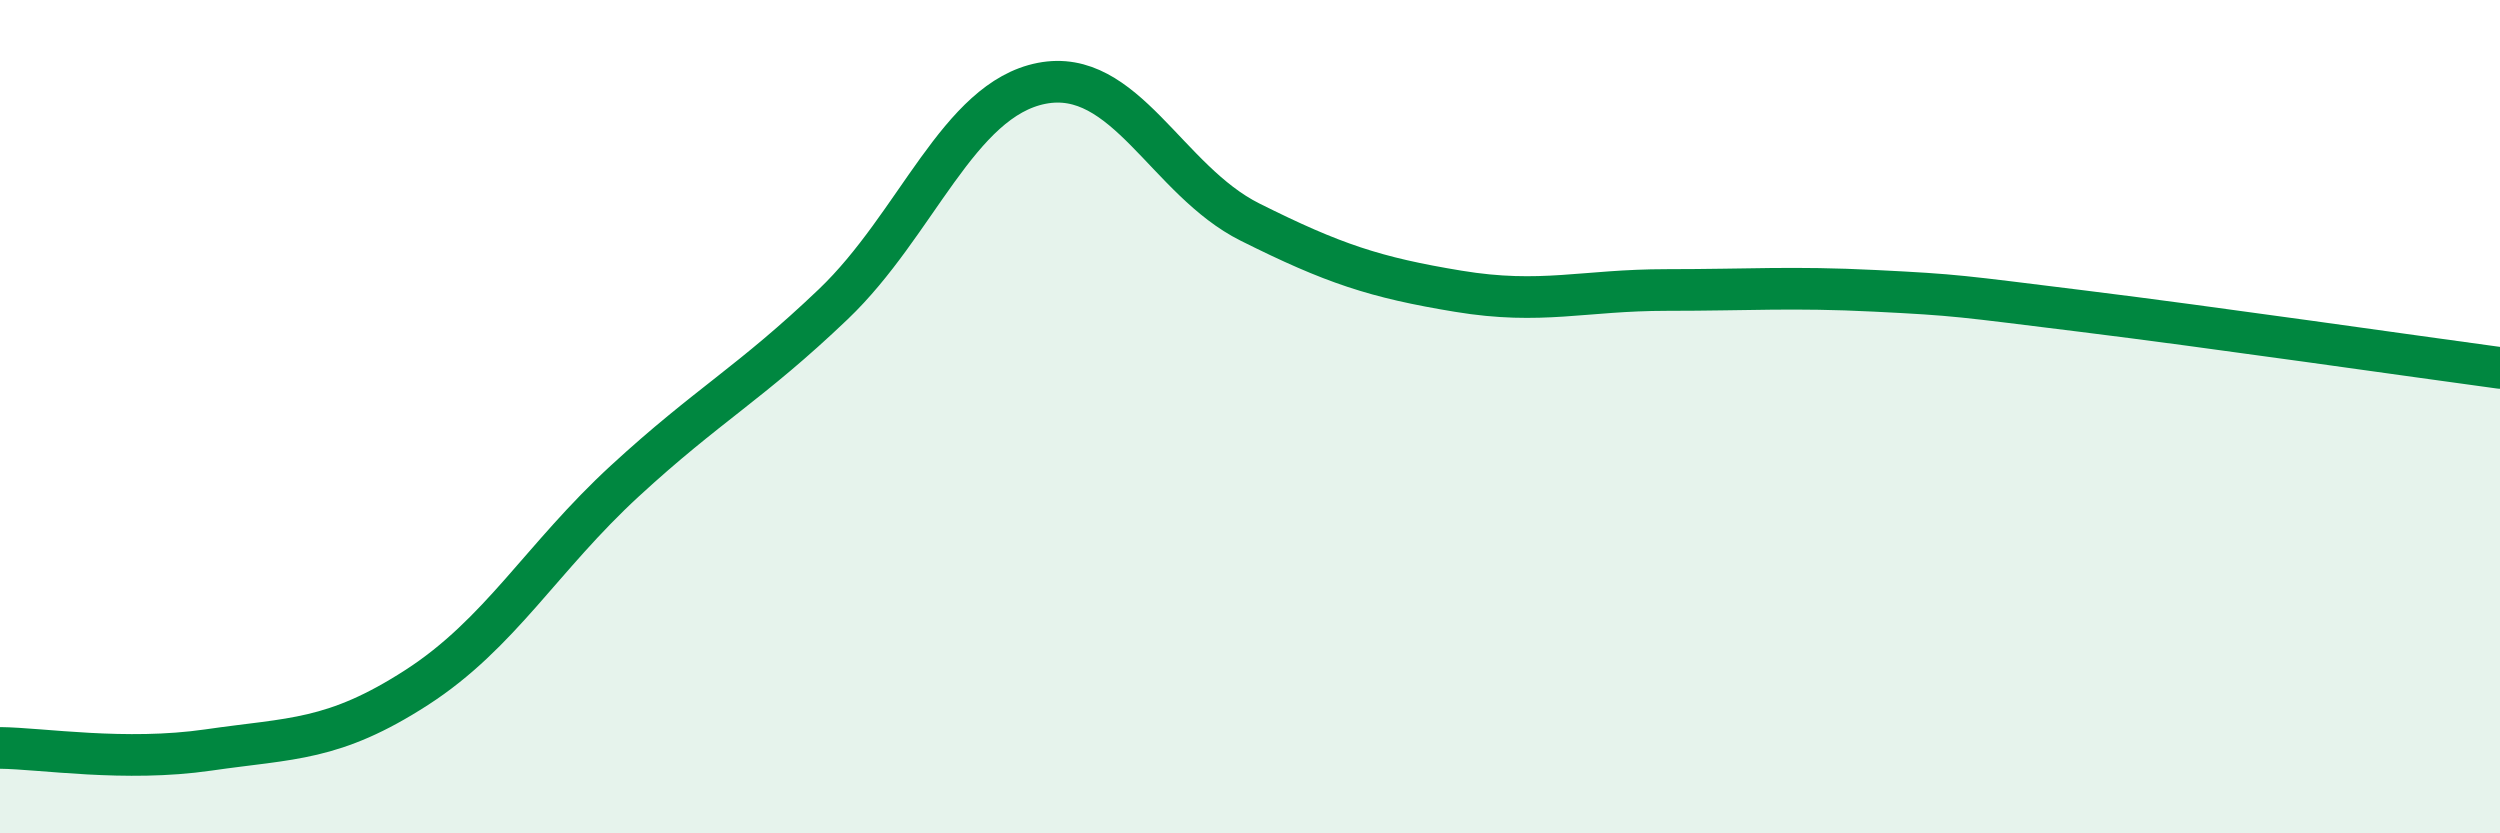
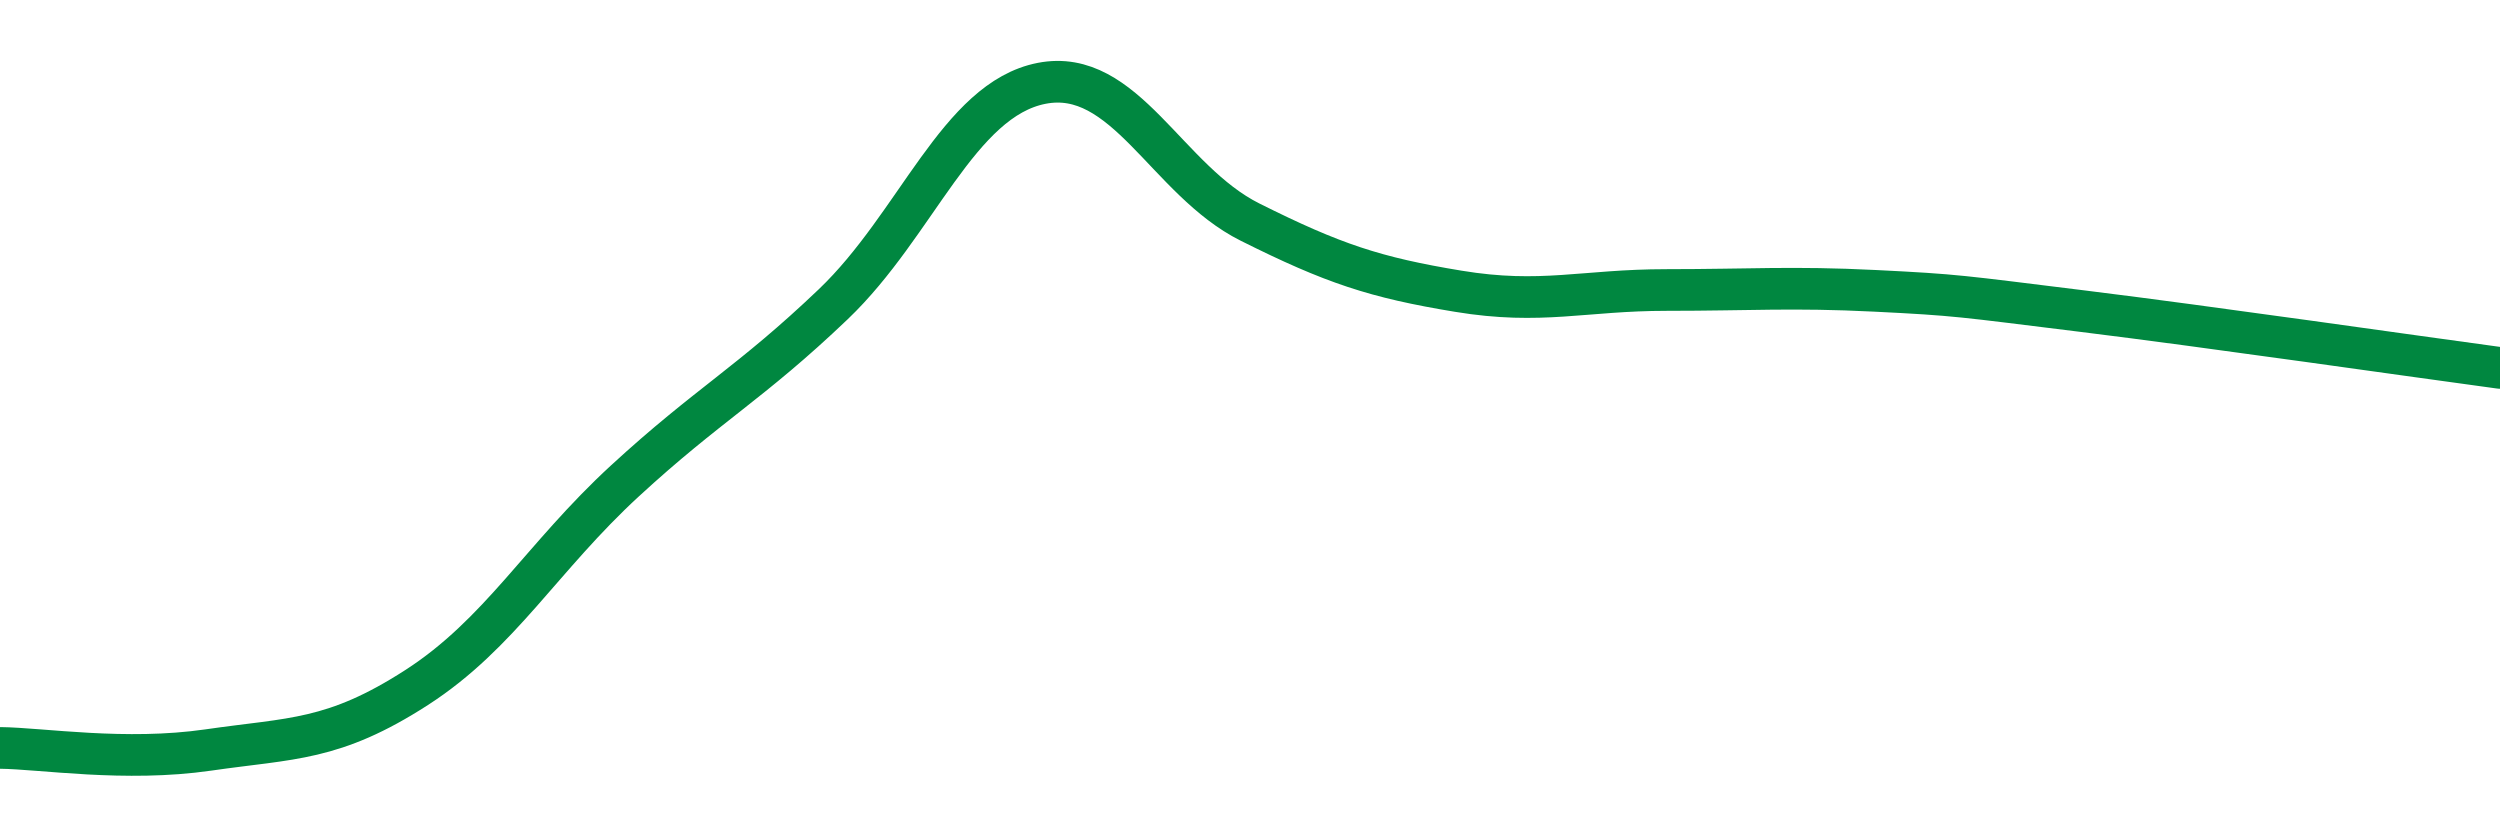
<svg xmlns="http://www.w3.org/2000/svg" width="60" height="20" viewBox="0 0 60 20">
-   <path d="M 0,17.95 C 1,17.96 3,18.29 5,18 C 7,17.71 8,17.79 10,16.5 C 12,15.21 13,13.38 15,11.54 C 17,9.7 18,9.21 20,7.3 C 22,5.39 23,2.39 25,2 C 27,1.61 28,4.33 30,5.33 C 32,6.33 33,6.66 35,6.99 C 37,7.32 38,6.96 40,6.96 C 42,6.96 43,6.88 45,6.98 C 47,7.08 47,7.1 50,7.47 C 53,7.84 58,8.56 60,8.83L60 20L0 20Z" fill="#008740" opacity="0.1" stroke-linecap="round" stroke-linejoin="round" />
  <path d="M 0,17.95 C 1,17.96 3,18.29 5,18 C 7,17.71 8,17.79 10,16.5 C 12,15.21 13,13.38 15,11.54 C 17,9.7 18,9.21 20,7.3 C 22,5.39 23,2.39 25,2 C 27,1.61 28,4.33 30,5.33 C 32,6.33 33,6.66 35,6.99 C 37,7.32 38,6.96 40,6.96 C 42,6.96 43,6.88 45,6.98 C 47,7.08 47,7.1 50,7.47 C 53,7.84 58,8.56 60,8.83" stroke="#008740" stroke-width="1" fill="none" stroke-linecap="round" stroke-linejoin="round" />
</svg>